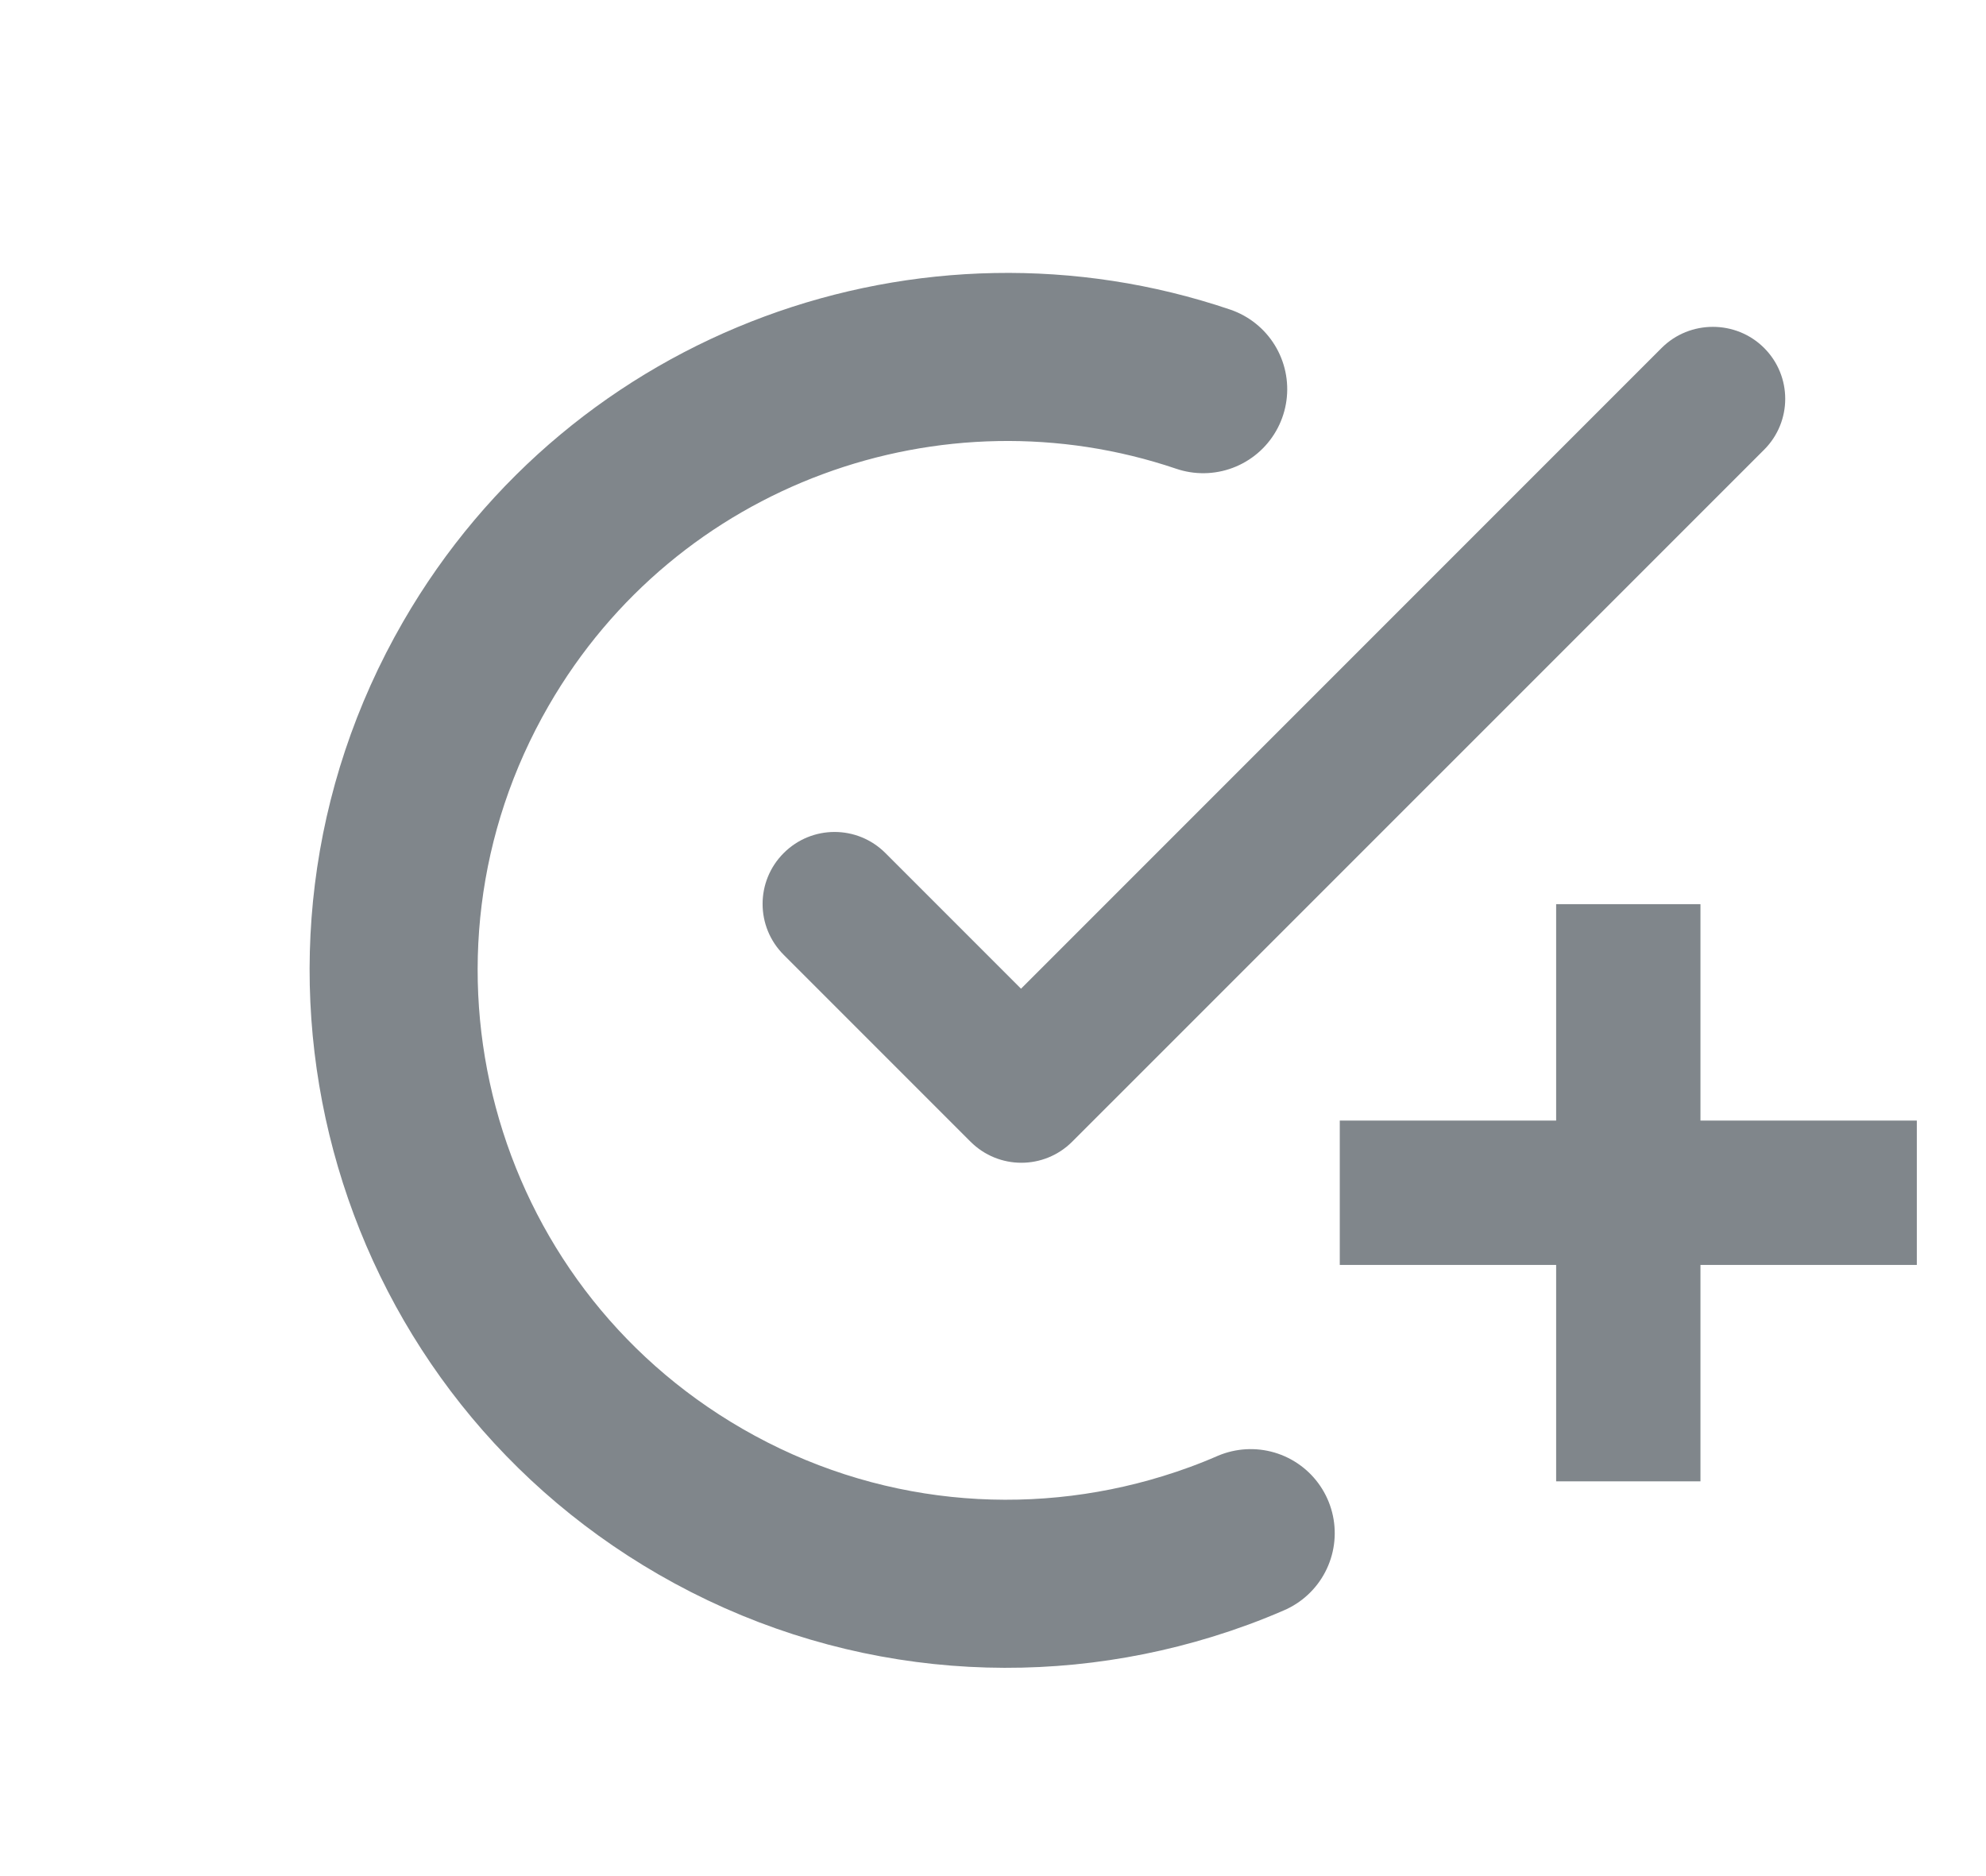
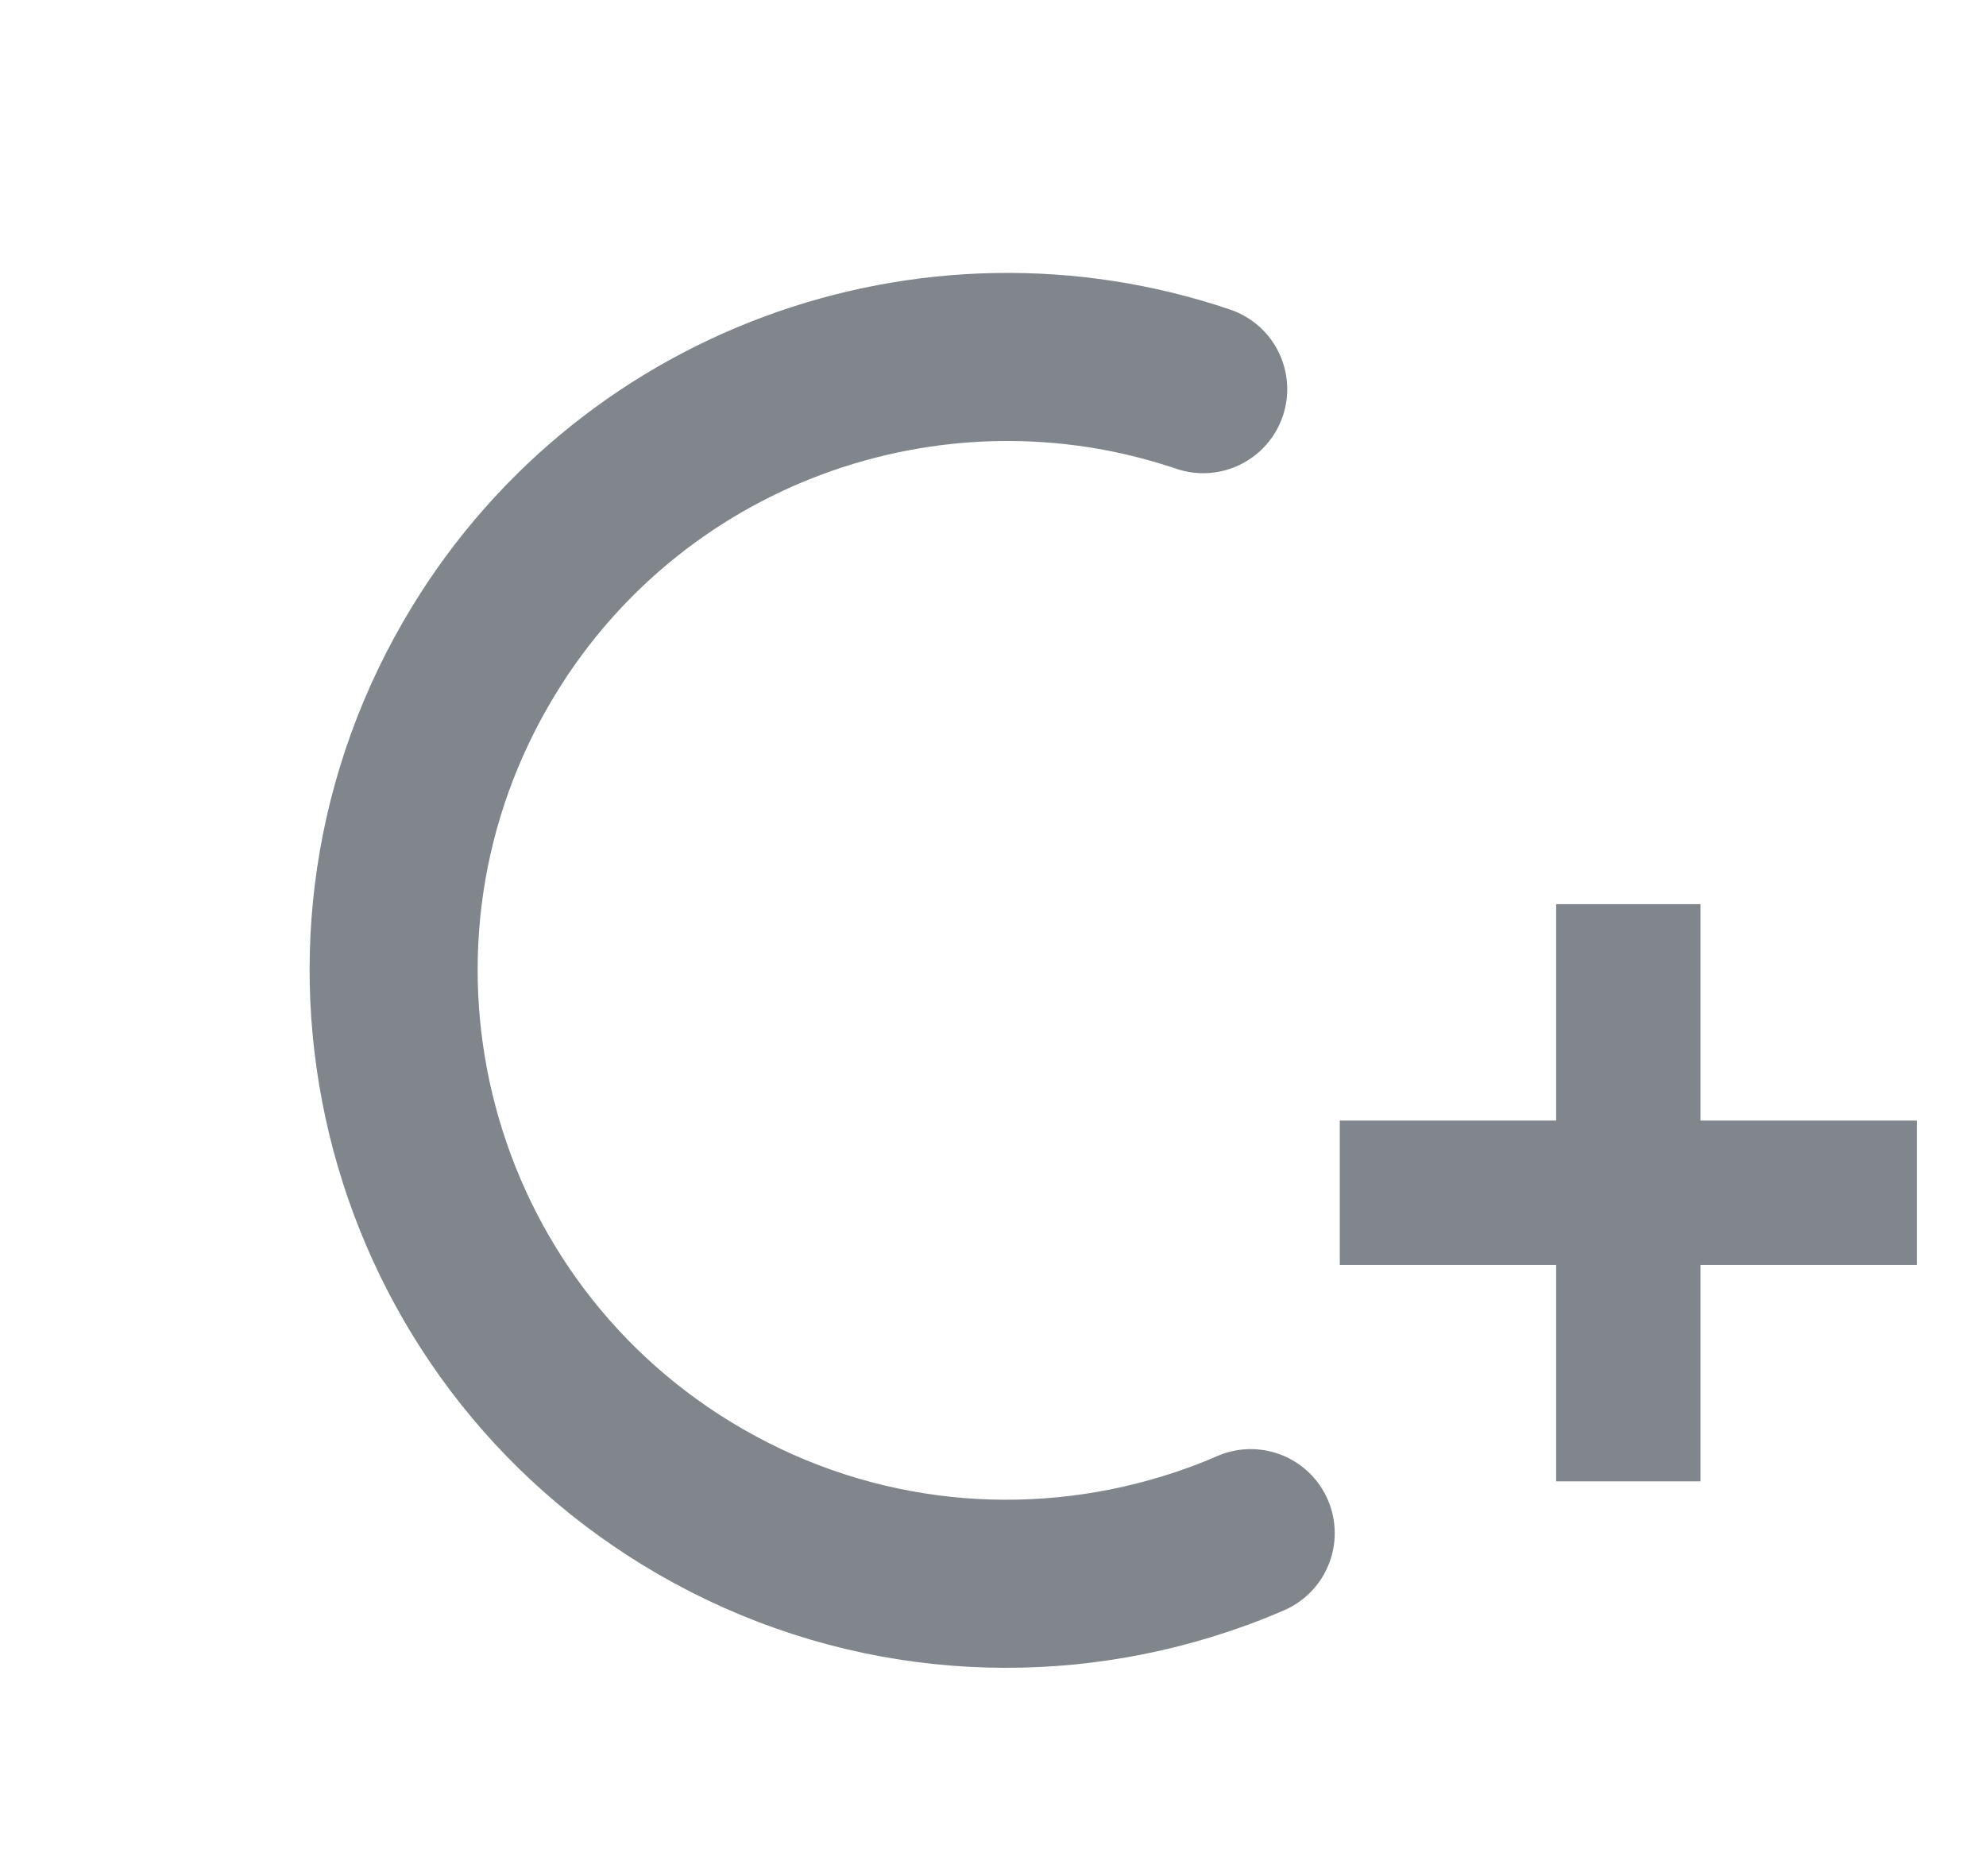
<svg xmlns="http://www.w3.org/2000/svg" width="18px" height="17px" viewBox="0 0 18 17" version="1.1" jetway-hooks="{}">
  <title>chat-new-task</title>
  <g jetway-hook-id="51FF2527-D911-43D1-BA72-65B57B4BB9B6" id="Page-1" stroke="none" stroke-width="1" fill="none" fill-rule="evenodd">
    <g jetway-hook-id="B4A1F290-D357-4EA4-B8A2-56C7C6F72A9B" id="chat-new-task" transform="translate(1.535, 1.294)">
      <path d="M7.637,12.776 C10.183,12.268 12.102,10.021 12.102,7.326 C12.102,4.256 9.614,1.768 6.544,1.768 C4.936,1.768 3.488,2.451 2.473,3.543 C2.334,3.692 2.203,3.849 2.081,4.014" jetway-hook-id="6C81D346-CD51-4EE4-B2EE-74612A09955A" id="Oval" stroke="#80868B" stroke-width="1.523" stroke-linecap="round" transform="translate(7.091, 7.272) rotate(-150) translate(-7.091, -7.272) " />
-       <path d="M13.525,1.859 L7.719,7.665 L6.49,6.436 C6.235,6.181 5.823,6.181 5.568,6.436 C5.313,6.691 5.313,7.103 5.568,7.358 L7.261,9.051 C7.516,9.306 7.928,9.306 8.183,9.051 L14.454,2.781 C14.709,2.526 14.709,2.114 14.454,1.859 C14.199,1.604 13.78,1.604 13.525,1.859 Z" jetway-hook-id="CC075CBB-E63A-400A-B43A-C7939926C7E8" id="Path" fill="#80868B" fill-rule="nonzero" />
      <polygon jetway-hook-id="64400A44-EAEC-43AA-8F7B-C19EE6CC631D" id="Path" fill="#80868B" fill-rule="nonzero" points="15.838 8.86 15.838 10.168 13.877 10.168 13.877 12.129 12.569 12.129 12.569 10.168 10.608 10.168 10.608 8.86 12.569 8.86 12.569 6.899 13.877 6.899 13.877 8.86" />
    </g>
  </g>
</svg>